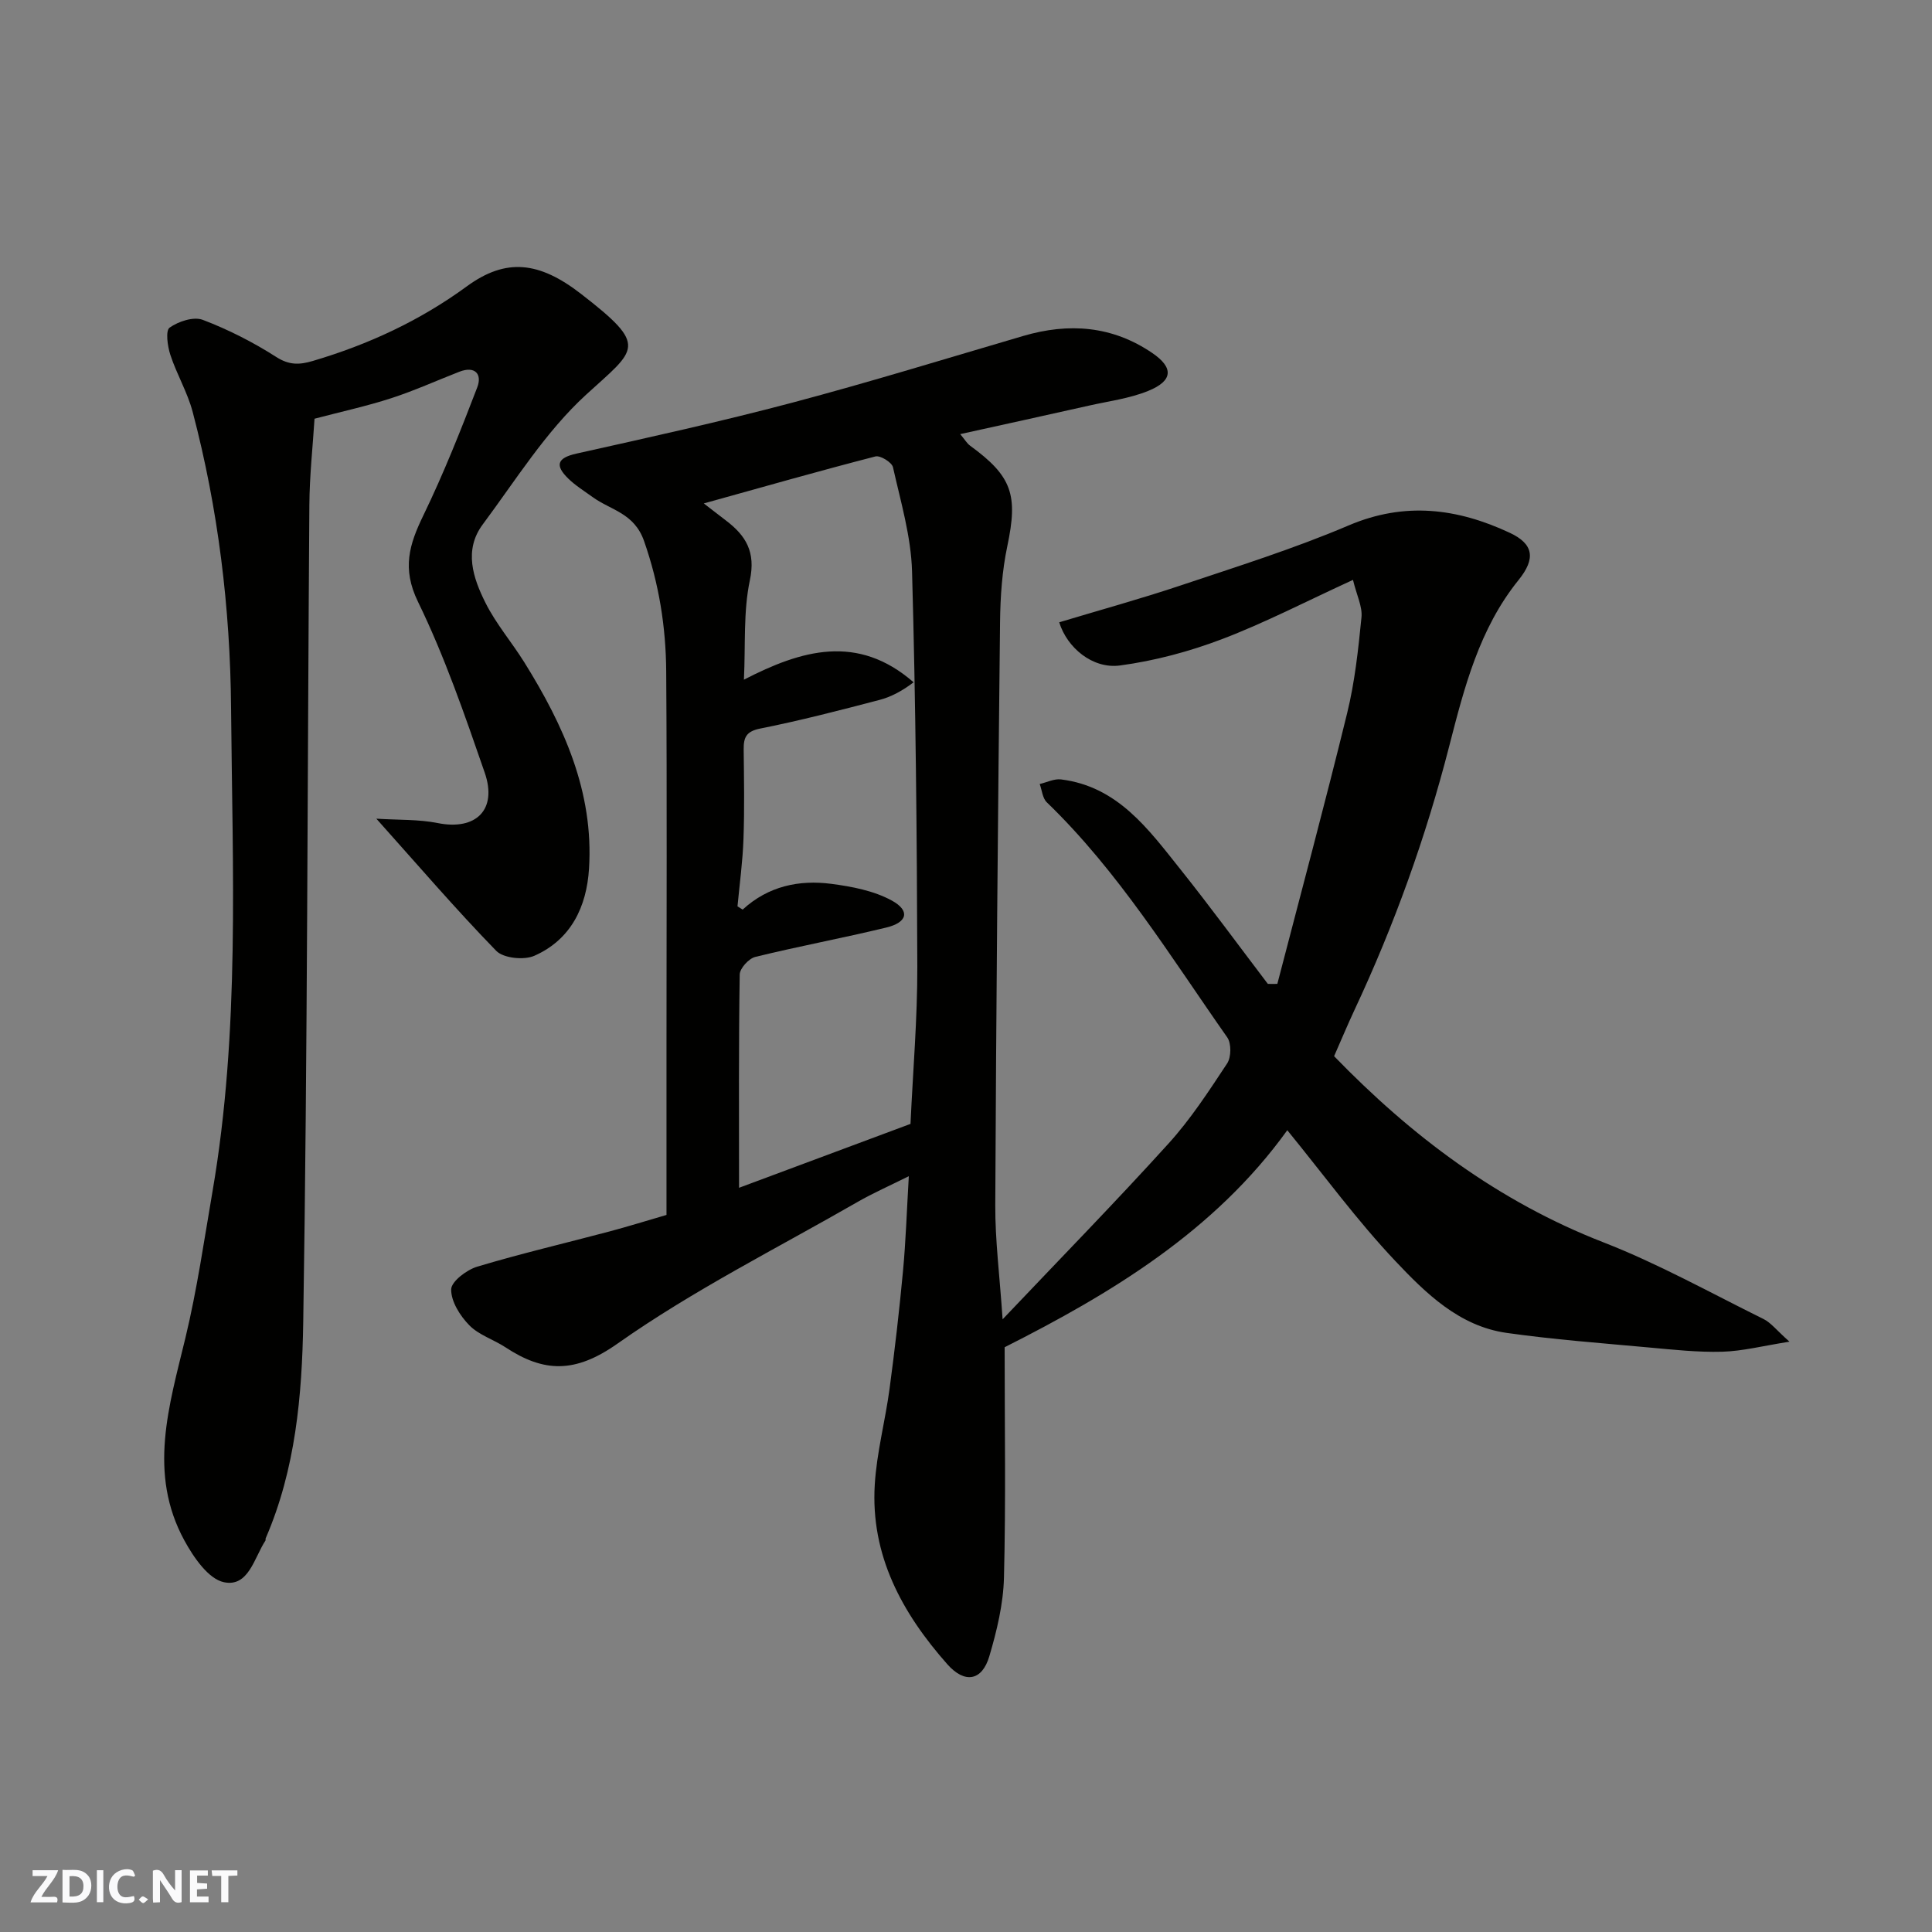
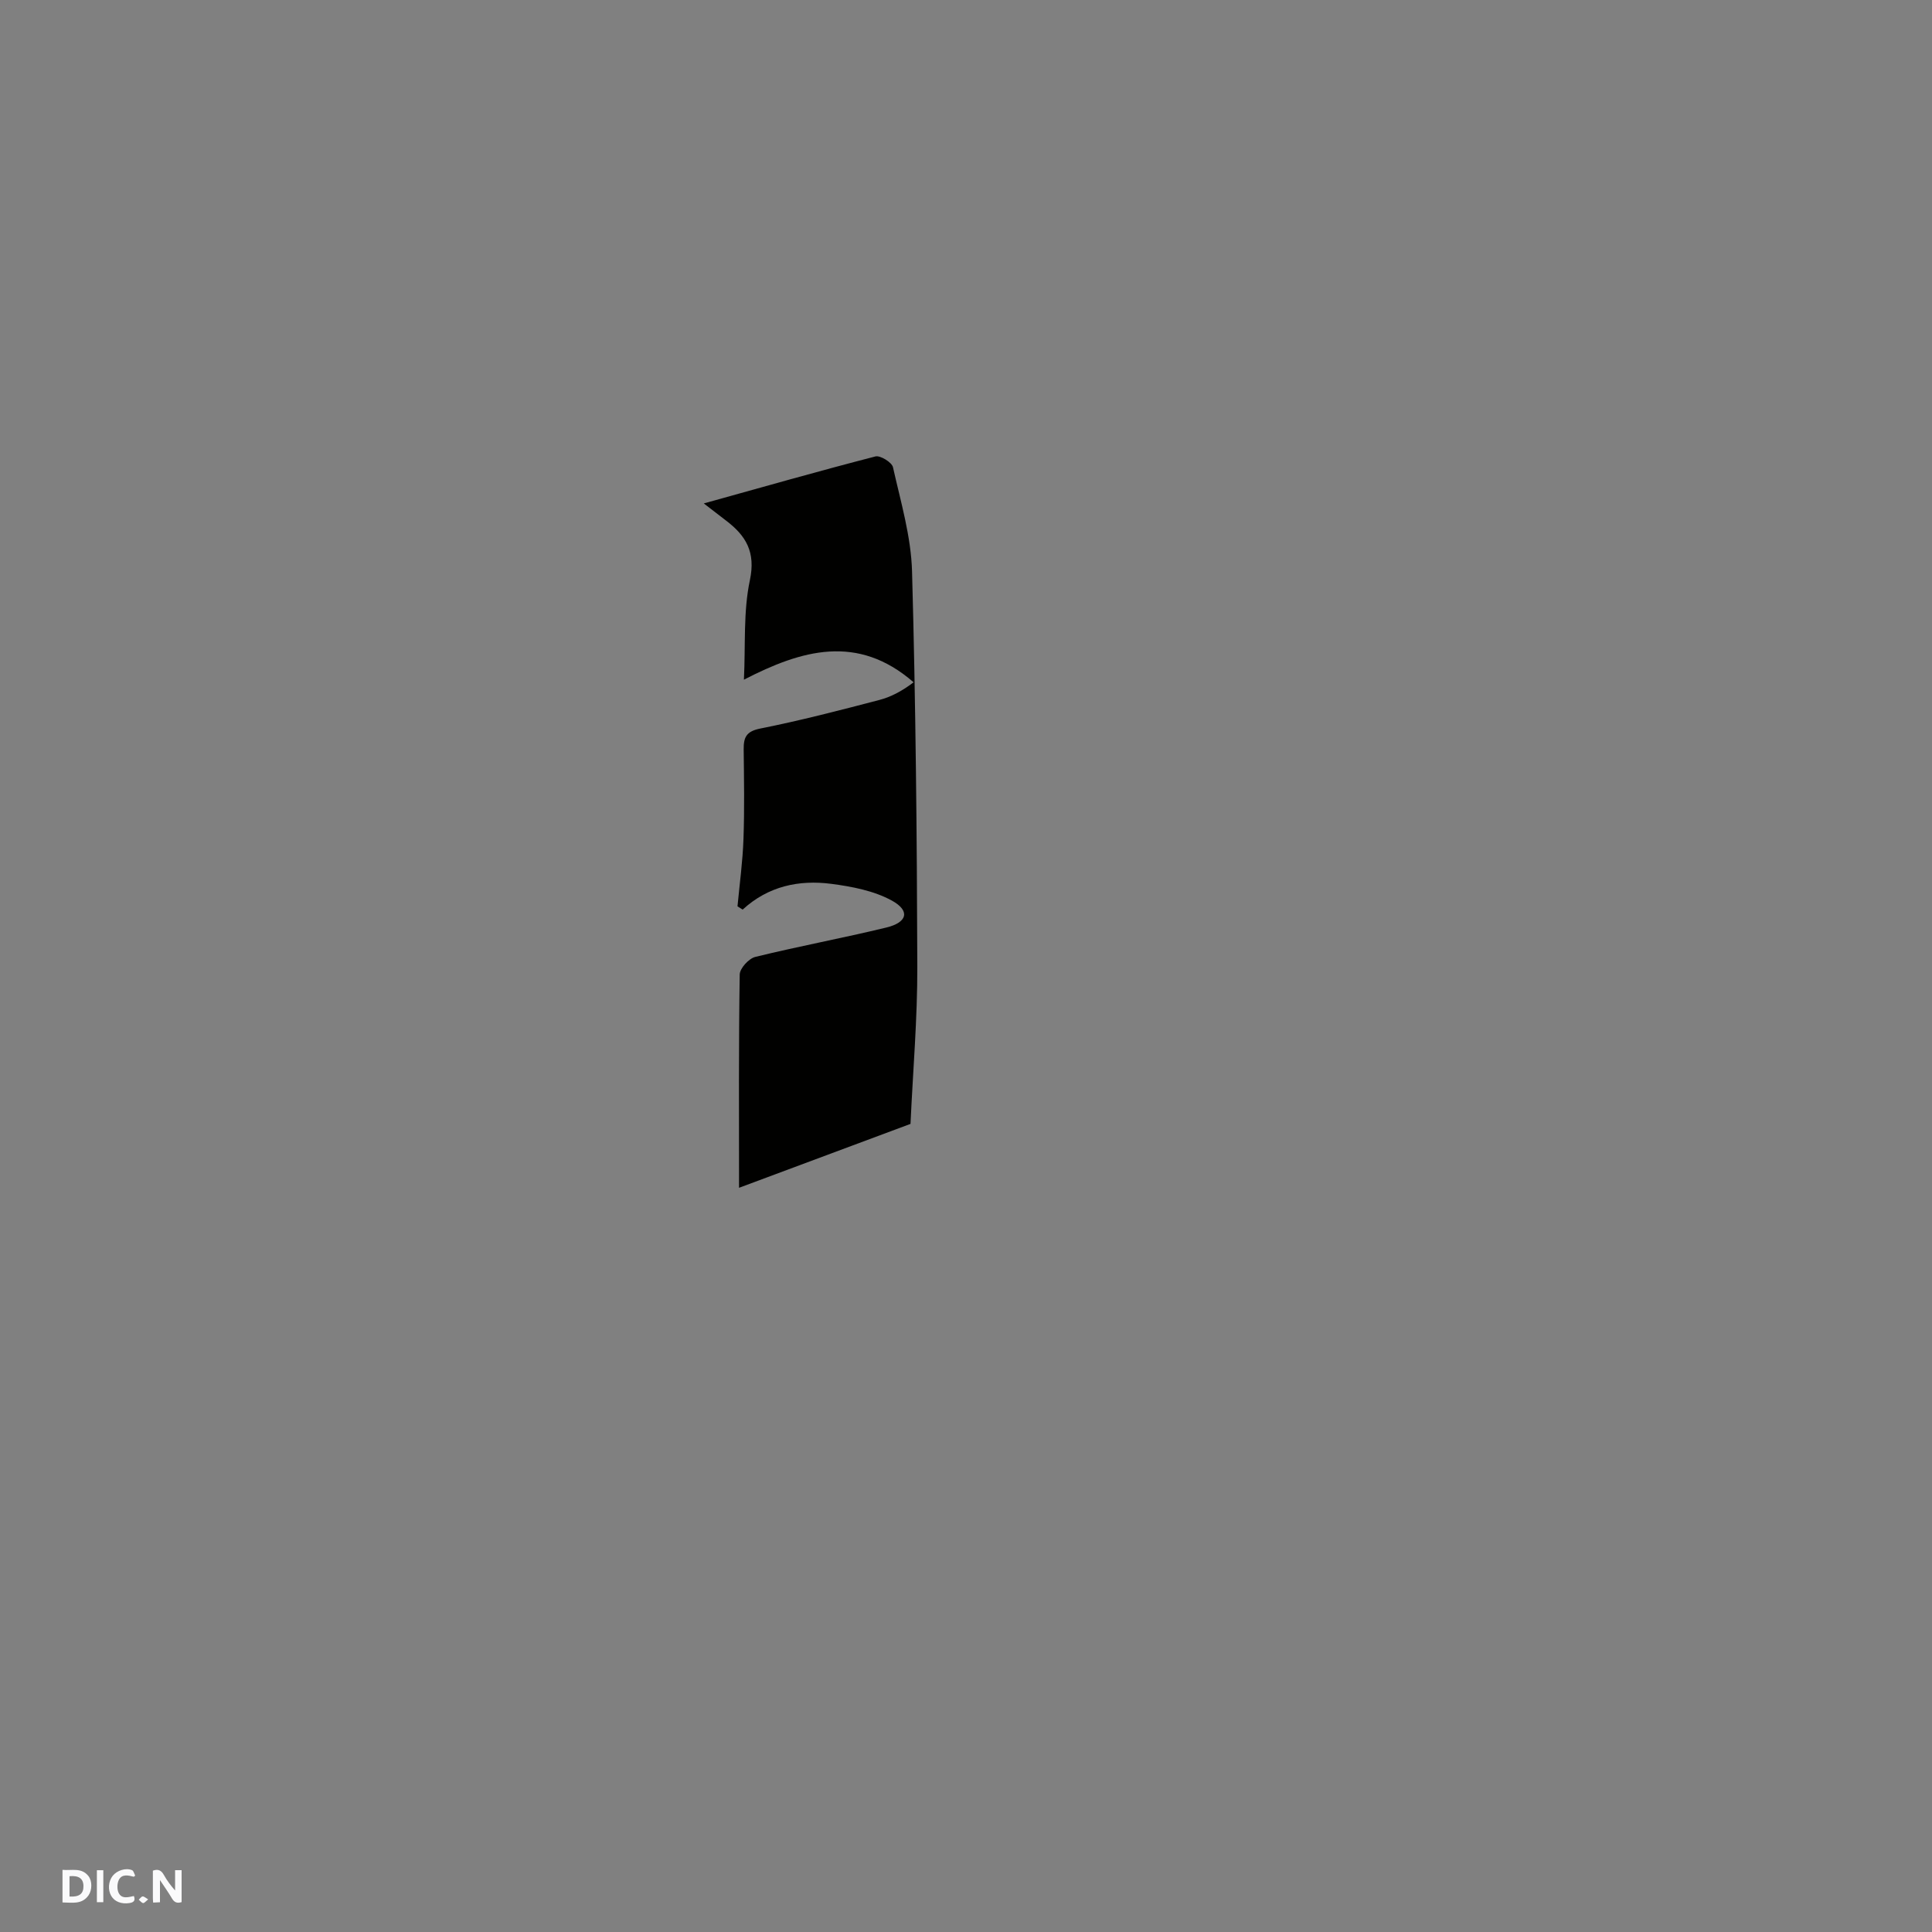
<svg xmlns="http://www.w3.org/2000/svg" enable-background="new 0 0 400 400" viewBox="0 0 400 400">
  <rect x="0" y="0" width="400" height="400" fill="#808080" stroke="none" />
  <g fill="#fafafb">
    <path d="m37.59 393.81c-.92.31-1.52.05-2-.78-.7-1.2-1.52-2.34-2.47-3.78v4.59c-.55.03-.95.05-1.41.07-.03-.37-.06-.64-.06-.91 0-1.91 0-3.81 0-5.7 1.13-.41 1.77-.03 2.29.91.62 1.11 1.38 2.14 2.31 3.19v-4.2h1.35v6.61z" />
    <path d="m12.94 393.88v-6.75c1.9.19 3.93-.54 5.37 1.29.8 1.01.78 2.88.03 3.97-1.37 1.97-3.4 1.51-5.4 1.49m1.45-1.22c2.04.12 2.92-.58 2.89-2.21-.03-1.51-.98-2.19-2.89-2z" />
-     <path d="m11.81 393.87h-5.49c.68-2.18 2.47-3.48 3.51-5.45h-3.08v-1.21h5.29c-.71 2.13-2.44 3.48-3.47 5.51.86 0 1.63.04 2.39-.01.79-.05 1.14.21.85 1.16" />
-     <path d="m39.33 393.86v-6.61h3.7v1.07h-2.22v1.52c.68.04 1.34.09 2.07.13v1.07c-.72.05-1.38.09-2.1.14v1.48h2.4v1.19h-3.85z" />
    <path d="m27.71 388.56c-1.15-.3-2.46-.61-3.1.64-.37.73-.41 1.93-.06 2.67.63 1.35 1.99.93 3.17.68.35.94-.01 1.32-.93 1.46-1.62.25-3.05-.27-3.76-1.48-.73-1.24-.6-3.03.31-4.17.88-1.11 2.71-1.7 4-1.16.32.13.44.74.65 1.12-.1.08-.19.16-.28.24" />
-     <path d="m49.15 387.24v1.07c-.59.02-1.17.05-1.87.08v5.44h-1.48v-5.44h-1.85c-.05-.4-.08-.73-.13-1.15z" />
    <path d="m20.06 387.21h1.33v6.62h-1.33z" />
    <path d="m30.68 393.25c-.49.38-.8.79-1.05.76-.32-.05-.6-.45-.9-.7.26-.24.51-.64.8-.67.29-.04.62.3 1.15.61" />
  </g>
-   <path d="m264.46 203.7c4.85-18.67 9.86-37.3 14.45-56.04 1.59-6.48 2.31-13.2 2.97-19.86.22-2.2-.99-4.55-1.76-7.74-9.66 4.43-18.2 8.87-27.13 12.27-6.76 2.57-13.94 4.49-21.11 5.45-5.69.76-10.97-3.7-12.58-8.94 8.35-2.52 16.78-4.83 25.05-7.6 11.71-3.92 23.54-7.63 34.88-12.46 11.63-4.95 22.49-3.54 33.33 1.52 5 2.33 5.41 5.37 1.84 9.79-8.14 10.08-11.24 22.27-14.36 34.42-4.83 18.82-11.37 37.01-19.61 54.6-1.44 3.08-2.75 6.23-4.22 9.56 16.02 16.54 33.98 30.06 55.73 38.53 11.39 4.43 22.17 10.45 33.16 15.88 1.55.76 2.7 2.32 5.39 4.7-5.56.88-9.72 1.96-13.92 2.08-5.08.14-10.2-.43-15.29-.89-9.8-.9-19.63-1.63-29.36-3.01-9.81-1.39-16.73-8.21-23.06-14.91-7.93-8.39-14.78-17.79-22.34-27.05-15.08 20.97-36.63 33.88-58.52 44.93 0 16.2.26 31.96-.14 47.71-.14 5.46-1.47 10.99-3.03 16.27-1.5 5.1-5.09 5.74-8.7 1.65-9.36-10.58-15.91-22.54-15.02-37.17.4-6.65 2.17-13.2 3.06-19.84 1.09-8.12 2.03-16.27 2.79-24.43.58-6.22.78-12.48 1.2-19.6-4.01 2-7.41 3.49-10.61 5.33-16.69 9.6-34.03 18.28-49.7 29.33-8.78 6.19-15.24 6-23.19.77-2.45-1.61-5.51-2.54-7.5-4.57-1.91-1.95-3.78-4.92-3.75-7.42.02-1.64 3.2-4.05 5.39-4.71 9.03-2.71 18.23-4.86 27.35-7.28 3.9-1.04 7.75-2.24 11.84-3.43 0-11.96 0-23.78 0-35.6 0-25.66.12-51.33-.06-76.99-.07-9.16-1.48-18.07-4.58-26.92-2.04-5.84-6.88-6.38-10.63-9.1-1.72-1.25-3.57-2.38-5.08-3.86-2.74-2.69-2.37-4.25 1.72-5.16 14.93-3.33 29.88-6.62 44.66-10.54 16.03-4.25 31.89-9.14 47.81-13.81 9.46-2.78 18.44-2.12 26.74 3.53 4.45 3.03 4.32 5.75-.86 7.85-3.86 1.57-8.15 2.11-12.26 3.04-8.71 1.96-17.44 3.87-26.65 5.9.98 1.16 1.4 1.92 2.03 2.38 8.75 6.37 9.96 10.22 7.72 20.83-1.08 5.11-1.44 10.45-1.5 15.69-.44 40.26-.81 80.53-.99 120.79-.03 7.21.9 14.42 1.52 23.58 12.06-12.71 23.43-24.34 34.34-36.38 4.59-5.06 8.37-10.88 12.15-16.6.85-1.29.89-4.15.02-5.39-11.76-16.75-22.49-34.31-37.37-48.68-.88-.85-.99-2.5-1.46-3.78 1.48-.34 3.01-1.13 4.42-.95 11.73 1.46 18.07 10.29 24.67 18.56 6.22 7.79 12.11 15.84 18.14 23.77.68.03 1.32.01 1.97 0zm-111.77-16.05c.36.22.72.45 1.07.67 5.32-4.88 11.69-6.19 18.35-5.33 4.28.56 8.82 1.43 12.53 3.46 3.85 2.11 3.24 4.53-1.15 5.59-9 2.18-18.12 3.87-27.12 6.08-1.34.33-3.2 2.37-3.22 3.64-.23 14.49-.14 28.98-.14 44.16 12.2-4.55 24.01-8.95 35.5-13.23.51-11.09 1.44-21.84 1.41-32.59-.08-27.26-.33-54.53-1.09-81.78-.2-7.24-2.35-14.45-3.95-21.59-.23-1.01-2.63-2.49-3.63-2.23-11.67 3.01-23.27 6.32-35.54 9.73 2.02 1.56 3.29 2.55 4.57 3.52 4.15 3.14 6.22 6.52 4.97 12.4-1.38 6.5-.88 13.4-1.23 20.57 11.92-6.15 23.53-9.56 35.13.54-2.25 1.72-4.59 3.01-7.09 3.66-8.18 2.14-16.38 4.27-24.67 5.92-2.91.58-3.44 1.85-3.42 4.32.07 6.16.18 12.34-.04 18.49-.16 4.7-.8 9.34-1.24 14z" fill="#010100" />
-   <path d="m77.92 169.5c4.55.29 8.73.11 12.72.91 7.87 1.57 12.39-2.72 9.71-10.46-4.14-11.96-8.29-24.03-13.82-35.38-3.35-6.88-1.79-11.87 1.13-17.88 4.17-8.61 7.72-17.55 11.15-26.49 1.05-2.73-.45-4.51-3.72-3.23-4.68 1.82-9.28 3.91-14.05 5.46-5.08 1.65-10.33 2.79-15.92 4.26-.36 5.73-1.03 11.79-1.07 17.86-.41 56.41-.38 112.83-1.27 169.24-.24 15.09-1.58 30.42-7.77 44.69-.06.15.02.37-.06.49-2.33 3.55-3.48 9.68-8.59 8.61-3.23-.68-6.29-5.17-8.18-8.63-7.6-13.91-3.18-27.89.21-41.96 2.4-9.96 3.86-20.15 5.6-30.27 5.71-33.21 4.13-66.74 3.85-100.16-.17-20.65-2.66-41.21-7.95-61.28-1.07-4.06-3.31-7.8-4.62-11.81-.59-1.8-1.03-5.02-.15-5.64 1.82-1.29 4.96-2.33 6.86-1.61 5.29 2.01 10.43 4.63 15.2 7.68 2.7 1.73 4.81 1.65 7.59.83 11.49-3.4 22.12-8.31 31.89-15.45 8.1-5.92 14.95-5.15 23.59 1.53 14.18 10.97 11.55 11.34 1.07 20.93-8.33 7.63-14.53 17.64-21.37 26.83-3.97 5.33-2.01 11.11.58 16.27 2.18 4.34 5.43 8.13 8.02 12.28 8.15 13.07 14.4 26.83 13.4 42.72-.49 7.9-3.73 14.69-11.31 18.04-2.14.95-6.39.52-7.89-1.01-8.39-8.62-16.23-17.76-24.83-27.37z" fill="#010100" />
+   <path d="m264.46 203.7zm-111.77-16.05c.36.22.72.45 1.07.67 5.32-4.88 11.69-6.19 18.35-5.33 4.28.56 8.82 1.43 12.53 3.46 3.85 2.11 3.24 4.53-1.15 5.59-9 2.18-18.12 3.87-27.12 6.08-1.34.33-3.2 2.37-3.22 3.64-.23 14.49-.14 28.98-.14 44.16 12.2-4.55 24.01-8.95 35.5-13.23.51-11.09 1.44-21.84 1.41-32.59-.08-27.26-.33-54.53-1.09-81.78-.2-7.24-2.35-14.45-3.95-21.59-.23-1.01-2.63-2.49-3.63-2.23-11.67 3.01-23.27 6.32-35.54 9.73 2.02 1.56 3.29 2.55 4.57 3.52 4.15 3.14 6.22 6.52 4.97 12.4-1.38 6.5-.88 13.4-1.23 20.57 11.92-6.15 23.53-9.56 35.13.54-2.25 1.72-4.59 3.01-7.09 3.66-8.18 2.14-16.38 4.27-24.67 5.92-2.91.58-3.44 1.85-3.42 4.32.07 6.16.18 12.34-.04 18.49-.16 4.7-.8 9.34-1.24 14z" fill="#010100" />
</svg>